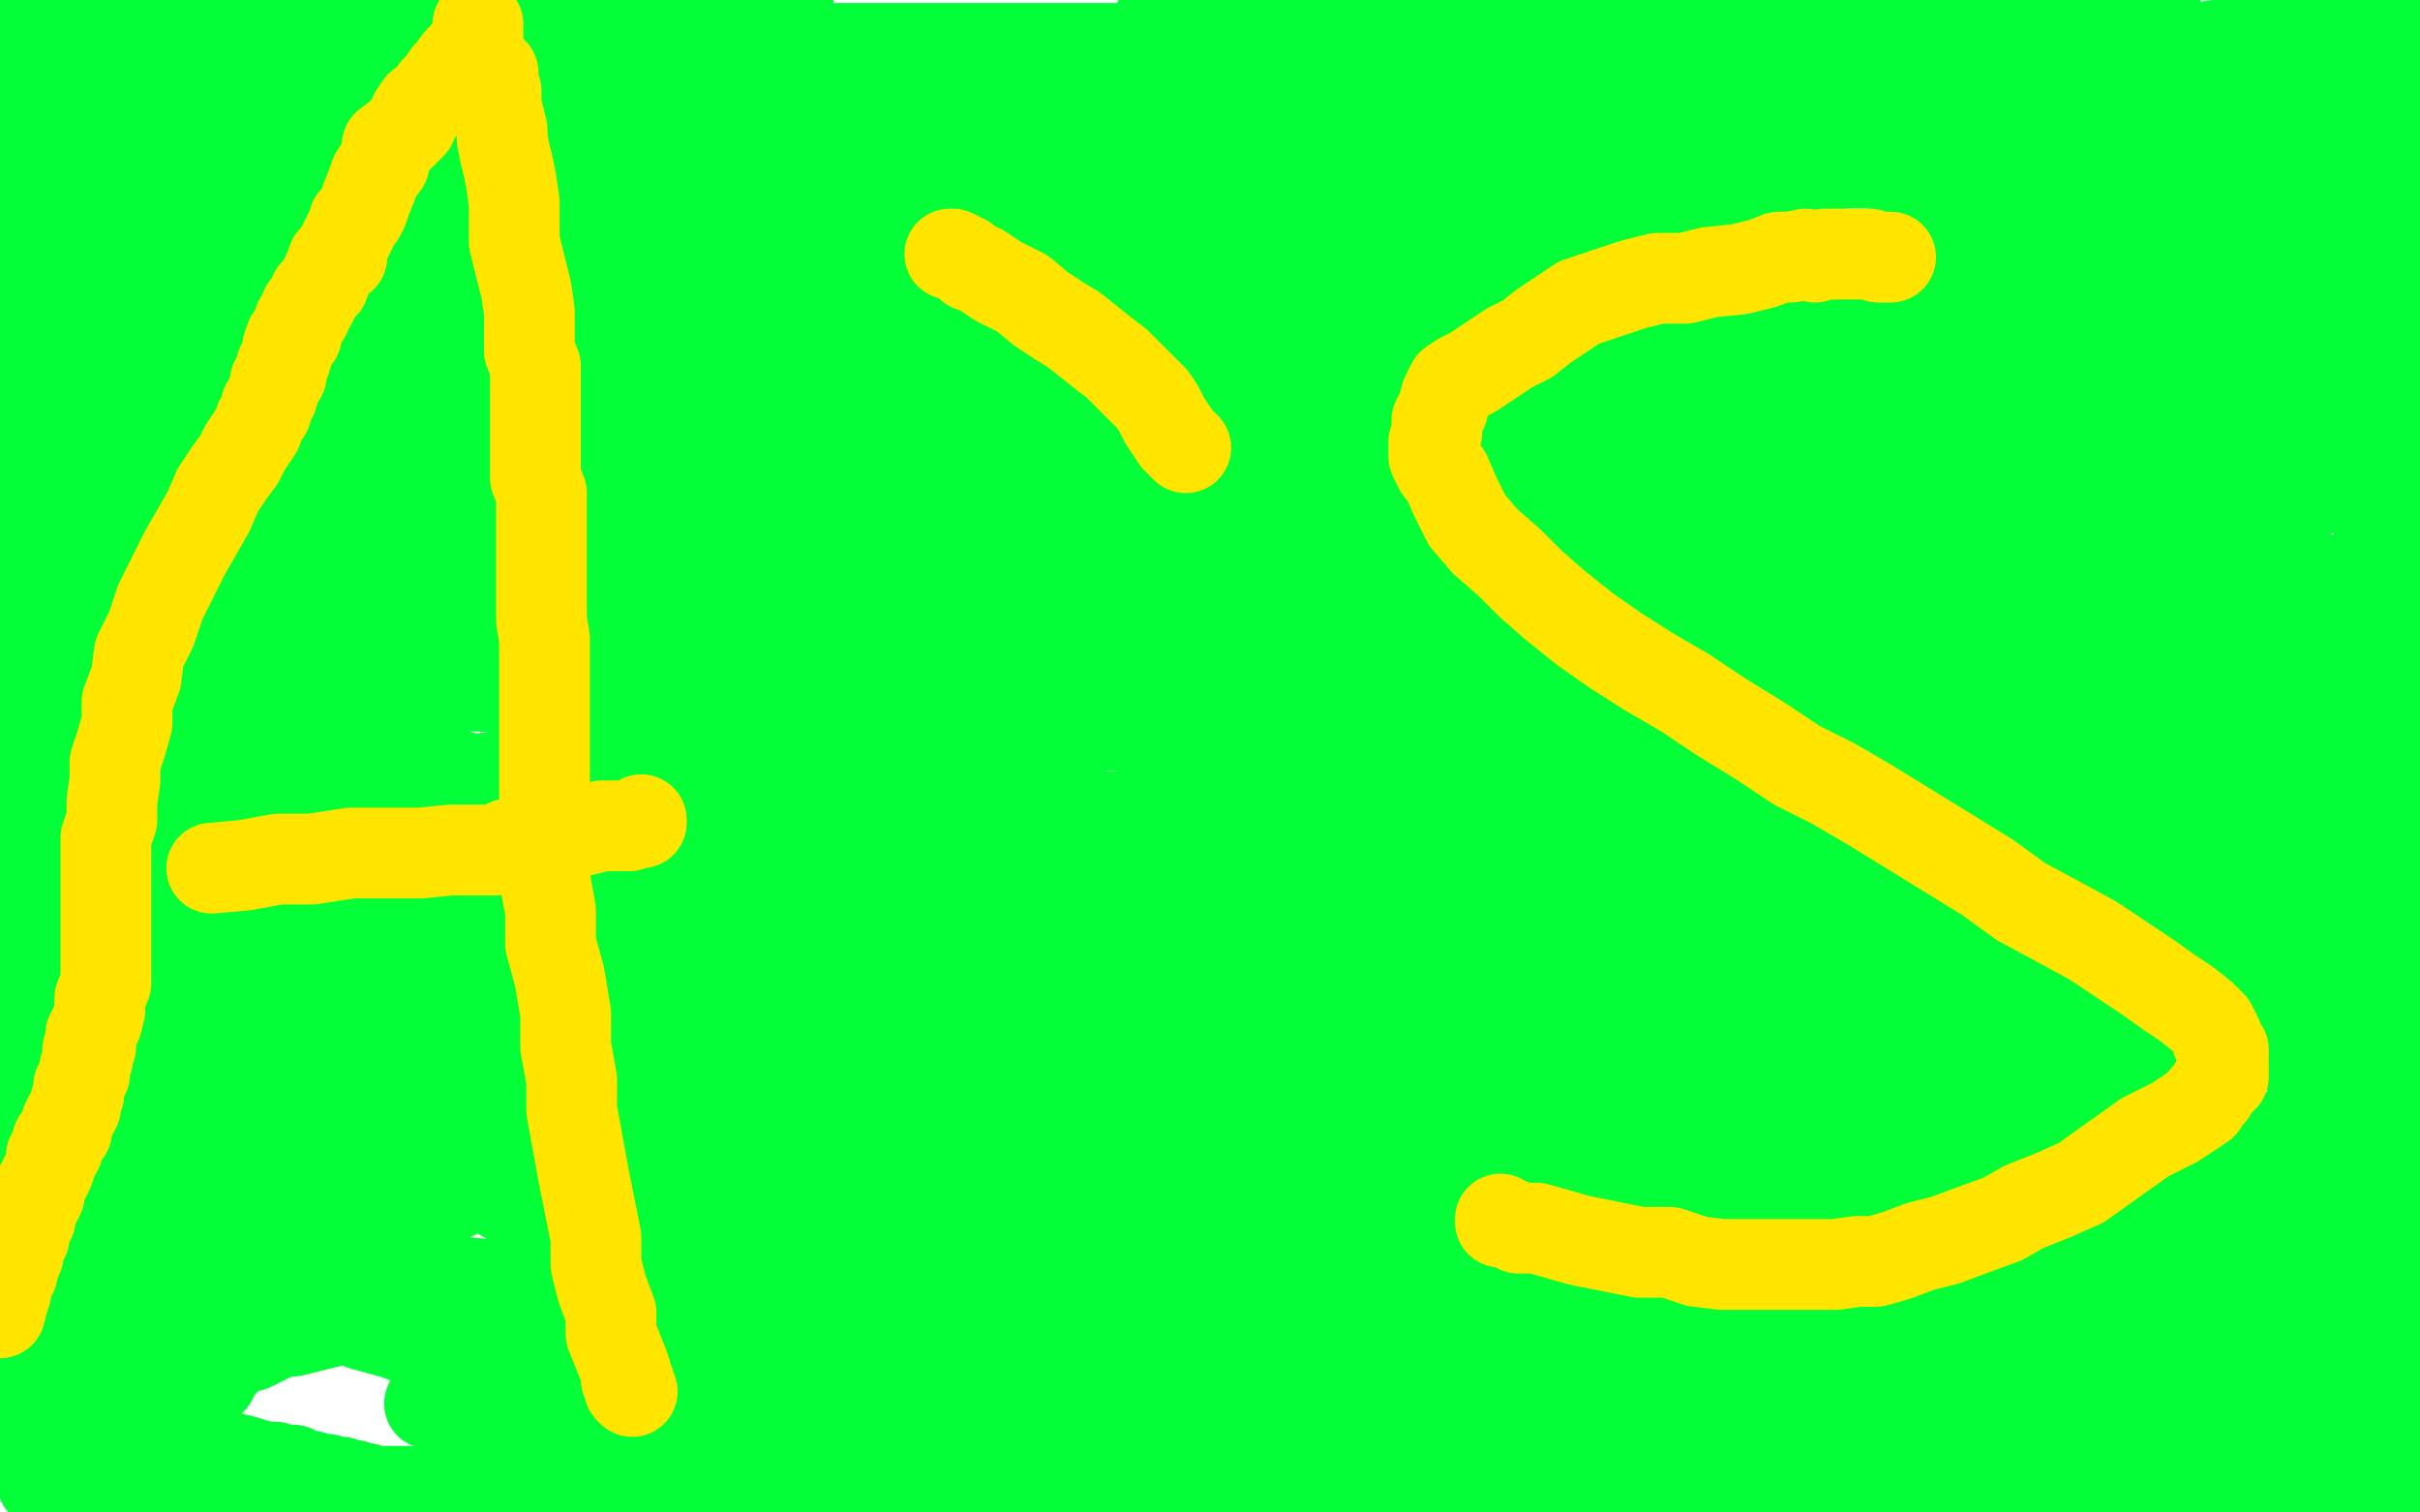
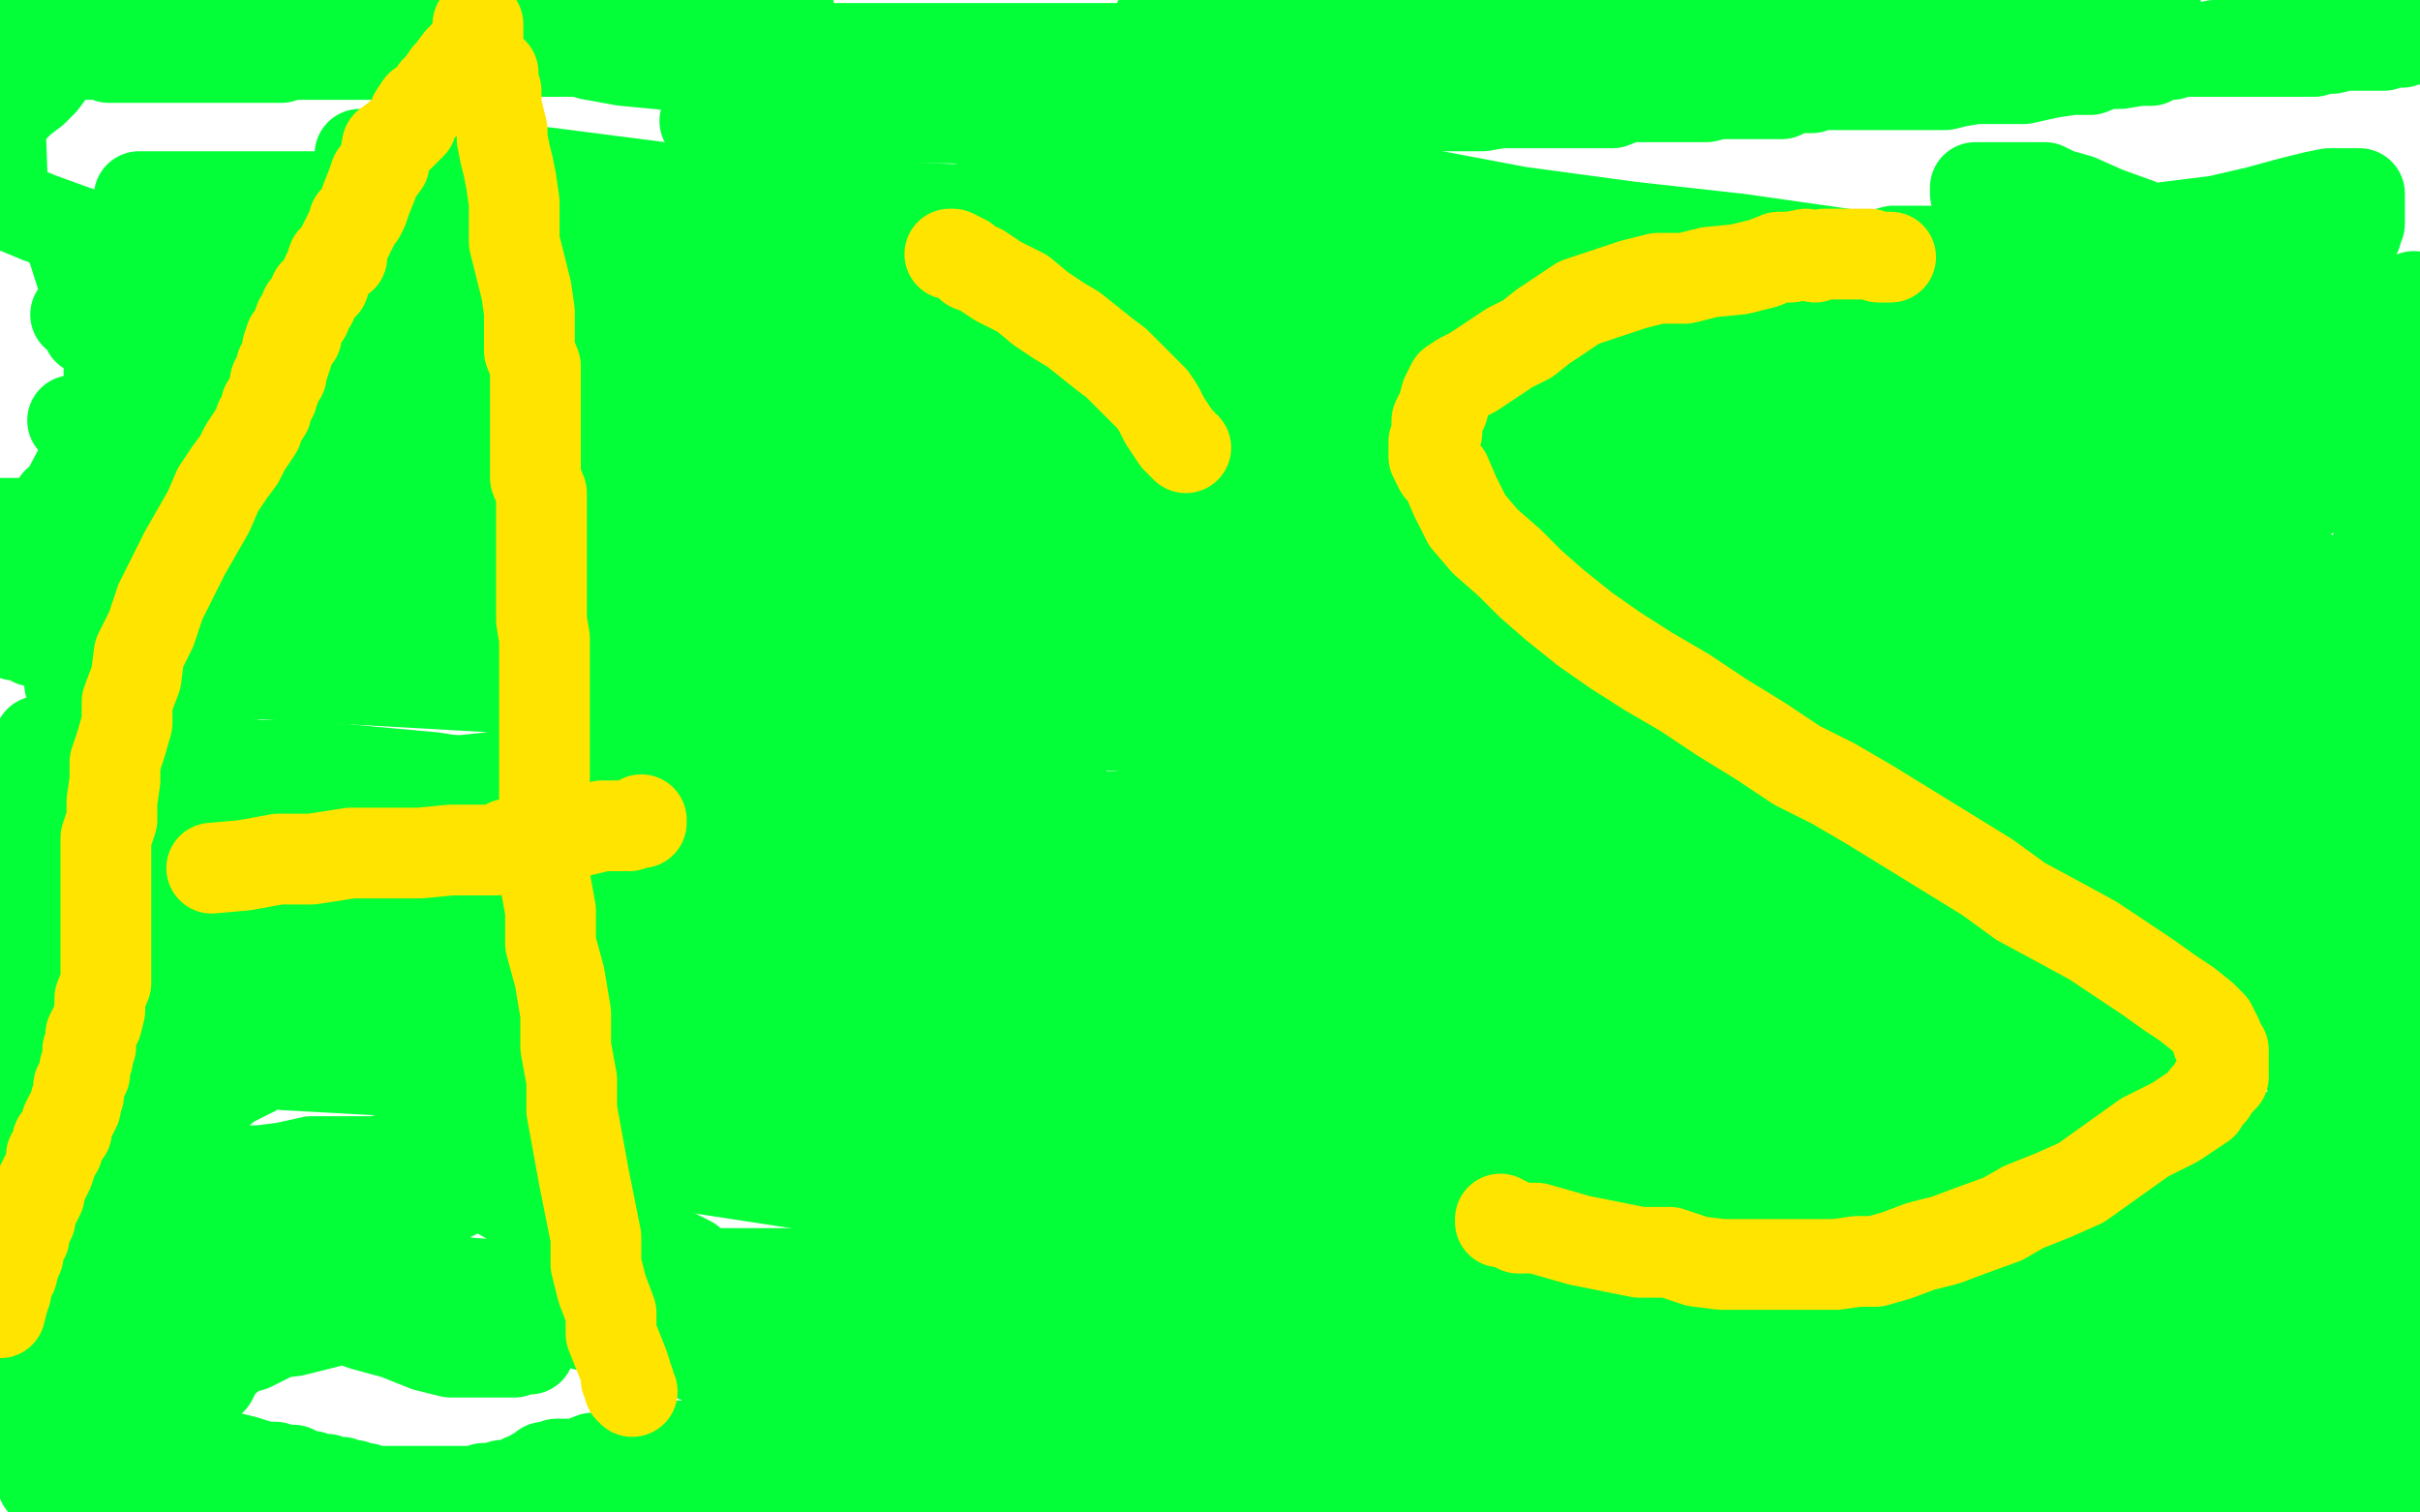
<svg xmlns="http://www.w3.org/2000/svg" width="800" height="500" version="1.1" style="stroke-antialiasing: false">
  <desc>This SVG has been created on https://colorillo.com/</desc>
  <rect x="0" y="0" width="800" height="500" style="fill: rgb(255,255,255); stroke-width:0" />
  <polyline points="233,40 234,40 234,40 235,40 237,40 238,40 240,40 242,40 244,40 247,40 249,40 251,40 253,40 255,40 257,40 258,40 259,40 260,40 261,40 262,40 263,40 264,40 266,40 267,40 269,40 270,40 272,40 274,40 275,40 277,40 278,40 280,40 281,39 283,39 284,39 285,39 287,39 288,39 290,39 292,39 294,39 295,39 298,39 300,39 302,39 303,39 305,39 308,39 310,39 312,39 314,39 316,39 319,39 321,39 323,39 325,39 327,39 329,39 331,39 334,39 336,39 338,39 339,39 341,39 343,39 345,39 347,39 350,39 352,39 354,39 356,39 359,39 362,39 365,39 367,39 370,39 372,39 375,39 378,39 381,39 382,39 385,38 387,38 388,38 390,38 392,38 393,38 396,38 397,38 399,38 401,38 402,38 404,38 405,37 407,37 409,37 411,37 412,37 414,37 415,36 417,36 419,36 421,36 423,36 425,36 428,36 430,36 432,36 434,36 437,36 440,36 443,36 445,36 448,35 450,35 453,35 455,35 459,35 461,35 464,35 467,35 471,35 474,35 478,35 481,35 485,35 490,35 496,34 501,34 506,34 513,34 520,34 526,34 533,34 538,32 544,32 551,32 559,32 564,32 568,31 576,31 581,31 585,31 589,31 593,29 596,29 599,29 600,28 602,28 604,28 606,28 608,28 609,28 611,28 613,28 614,28 616,28 618,28 621,28 624,28 626,28 631,28 635,28 639,28 643,28 647,27 653,26 662,26 669,26 678,24 685,23 691,23 696,21 701,21 707,20 711,20 714,18 718,18 719,17 721,17 722,17 724,17 727,17 728,16 730,16 732,15 734,15 736,15 738,15 740,15 744,14 747,14 750,14 753,14 754,14 756,13 758,13 759,13 761,13 762,12 763,12 764,12 765,12 766,12 767,12 768,12 769,12 770,12 771,12 772,12 774,12 775,12 776,12 777,12 778,12 779,12 781,12 783,12 785,12 787,13 789,13 792,13 793,13 796,13 797,13 799,13 798,13 797,13 794,14 792,14 790,14 788,15 784,15 782,15 778,15 775,15 771,16 768,16 765,17 762,17 759,17 757,17 754,17 752,17 749,17 746,17 743,17 740,17 736,17 733,17 730,17 727,17 725,17 723,17 721,17 720,17 719,17 718,17 717,17 716,17 715,17 714,17 713,17 712,17 711,17 710,17 709,17 708,17 707,17 706,17 705,17 705,16 703,16 700,15 699,15 696,14 695,13 693,12 691,12 690,11 689,11 688,11 687,11 686,11 686,10 684,10 681,10 678,10 676,10 674,10 672,10 670,10 668,10 666,10 663,10 661,10 658,10 655,10 653,10 651,10 648,9 647,9 645,9 643,9 642,9 641,9 640,9 639,9 638,9 637,9 638,8 639,8 641,8 642,7 644,7 646,7 647,6 649,6 651,6 652,5 653,5 654,5 655,5 656,5 657,5 659,5 661,5 661,4 664,4 667,4 669,4 671,4 673,4 674,4 676,4 677,3 678,3 679,3 681,3 682,3 684,3 686,3 689,3 692,3 695,2 698,2 701,2 704,3 707,3 709,3 711,3 712,4 713,4 710,4 708,5 706,5 701,6 695,7 688,7 680,7 672,7 663,9 656,9 649,9 645,9 644,9 643,9 642,9 641,9 640,9 639,9 637,8 636,8 634,8 632,8 630,8 629,8 627,8 626,8 624,8 622,8 620,8 617,8 614,8 612,8 609,8 606,8 604,8 601,8 599,8 597,8 595,8 593,7 592,7 591,7 589,7 588,7 587,7 585,7 584,7 583,7 581,7 579,7 577,7 575,7 573,7 571,7 568,7 566,7 564,7 561,7 559,7 557,7 555,7 554,7 552,7 550,7 549,7 547,7 545,7 542,7 539,7 537,7 534,7 531,7 528,7 524,6 520,6 516,6 513,6 510,6 506,6 503,5 500,5 498,5 495,4 493,4 492,4 490,4 488,4 486,4 485,4 483,4 481,4 478,4 477,4 475,4 474,3 472,3 470,3 468,3 466,3 464,3 462,3 460,3 458,3 456,3 454,3 451,3 449,3 446,3 444,3 441,3 438,4 436,4 433,4 431,4 429,3 426,3 423,3 421,3 419,3 417,3 415,3 413,4 412,4 410,4 408,4 406,4 405,4 403,4 402,5 400,5 399,5 397,5 396,5 394,5 393,5 391,5 389,5 388,6 386,6 384,6 383,7 385,7 387,7 388,7 391,6 394,6 397,6 400,6 402,6 406,6 409,6 412,6 416,6 418,6 421,6 425,6 429,6 431,6 434,6 437,6 440,6 443,6 445,6 447,6 448,6 450,6 451,6 452,6 454,6 455,6 456,6 458,6 459,6 462,7 465,7 468,8 472,8 477,9 485,11 495,11 505,14 516,15 526,17 535,19 541,20 546,22 550,22 551,22 552,22 551,23 550,23 549,23 547,23 544,23 541,23 537,23 532,23 524,24 516,24 505,24 494,24 484,24 474,24 465,24 456,24 449,24 443,24 438,24 436,23 434,23 432,23 431,23 429,23 429,22 427,22 425,22 423,22 421,22 419,21 417,21 415,21 413,21 411,21 410,21 407,21 406,21 404,20 401,20 399,20 396,19 393,19 390,19 387,18 383,18 381,17 378,17 376,17 374,17 373,17 372,16 371,16 370,16 369,16 368,16 367,16 366,16 365,16 363,16 362,16 360,16 359,16 356,16 355,16 353,16 351,16 350,16 349,16 348,16 346,16 344,16 342,16 340,16 339,16 337,16 336,16 334,16 333,16 332,16 331,16 330,16 329,16 328,16 327,16 326,16 325,16 324,16 322,16 321,16 320,16 318,16 316,16 314,16 312,16 310,16 308,16 306,16 304,16 302,16 300,16 297,16 296,16 294,16 292,16 290,16 288,16 287,16 285,16 283,16 281,16 280,16 278,16 276,16 274,16 272,17 270,17 269,17 268,17 266,17 265,17 263,17 261,17 259,17 257,17 257,18 255,18 253,18 251,18 249,18 247,18 245,18 242,18 239,18 237,18 234,18 231,18 229,18 227,18 225,18 223,18 220,18 218,18 216,18 214,18 211,17 209,17 208,17 207,17 205,17 203,17 201,17 198,17 196,17 193,17 191,17 189,17 187,17 185,17 183,17 181,17 179,17 176,17 174,17 171,17 169,17 166,17 163,18 161,18 159,18 157,18 155,18 153,18 151,18 149,18 147,18 145,18 143,18 140,18 138,18 136,18 134,18 133,18 131,18 130,18 128,18 127,18 125,18 124,18 122,18 121,18 120,18 117,18 116,18 114,18 112,18 110,18 107,18 106,18 104,18 101,18 100,18 98,18 96,18 94,18 93,19 91,19 89,19 88,19 86,19 83,19 81,19 79,19 76,19 74,19 71,19 69,19 66,19 64,19 62,19 59,19 58,19 56,19 54,19 53,19 52,19 50,19 49,19 48,19 47,19 46,19 44,19 42,19 41,19 39,19 37,19 36,19 35,18 33,18 32,18 31,18 30,18 29,18 28,18 27,18 26,17 25,17 24,17 22,17 20,16 19,16 18,16 17,15 16,15 15,15 15,14 13,14 11,14 12,14 13,14 13,13 13,12 13,11 13,10 14,9 14,8 15,8 16,8 17,8 17,7 18,7 18,6 18,5 20,5 21,5 23,5 24,5 27,5 29,5 32,4 35,4 38,4 42,4 45,4 48,4 50,3 52,3 55,3 57,2 59,2 61,2 64,2 66,1 68,1 69,1 71,0 73,0 74,0 133,0 135,0 137,0 138,0 144,1 146,1 148,2 150,2 151,2 153,2 156,3 158,3 160,3 163,3 166,3 168,3 171,3 175,4 177,4 180,4 183,4 186,4 189,4 191,4 193,4 196,4 199,4 200,4 203,4 205,4 208,4 211,4 213,4 215,4 218,4 219,4 221,4 222,4 223,4 224,4 225,4 226,4 228,4 230,4 231,4 232,4 234,4 235,4 237,4 239,4 241,4 244,4 245,4 247,4 249,4 251,4 252,4 253,4 254,4 255,4 256,4 257,4 258,4 259,4 260,4 261,4" style="fill: none; stroke: #03ff37; stroke-width: 30; stroke-linejoin: round; stroke-linecap: round; stroke-antialiasing: false; stroke-antialias: 0; opacity: 1.0" />
-   <polyline points="224,43 222,43 222,43 220,43 220,43 217,43 217,43 215,43 215,43 214,43 214,43 213,43 213,43 212,43 212,43 211,43 210,43 209,43 208,43 207,43 206,43 205,43 204,43 203,43 203,42 201,42 199,42 197,42 196,41 195,41 194,41 193,41 192,41 191,41 190,41 189,41 188,41 187,41 186,41 185,41 184,41 183,41 182,41 181,41 179,41 178,41 178,42 176,42 175,42 174,42 173,42 172,42 171,42 170,42 169,42 168,42 166,42 165,42 164,42 163,42 162,42 161,42 160,42 159,42 158,42 157,42 156,42 155,42 154,42 153,42 152,42 151,42 150,42 149,42 148,42 147,42 146,42 145,42 144,42 143,42 142,42 141,42 140,42 139,42 138,42 137,42 137,43 135,43 134,43 133,44 132,44 132,45 132,44 131,44 131,45 129,45 127,45 125,45 123,45 121,45 120,45 119,46 118,46 117,46 116,46 113,45 112,45 111,45 110,45 109,45 108,45 107,45 106,45 105,45 104,45 103,45 102,45 101,45 100,45 99,45 98,46 97,46 96,46 95,46 94,46 93,46 92,46 91,46 90,46 89,46 88,46 87,46 86,46 85,46 84,46 83,46 82,46 81,46 78,46 76,46 74,46 72,46 70,46 68,46 66,46 64,46 62,46 61,46 59,47 58,47 57,47 56,47 55,47 54,47 53,47 52,47 50,47 49,47 48,47 47,47 46,47 45,47 44,47 43,47 42,47 41,47 40,47 38,47 37,47 36,47 35,47 33,47 31,47 29,47 27,47 26,47 24,46 23,46 22,46 21,46 19,46 19,45 17,45 16,45 15,45 13,44 12,43 11,43 10,43 8,43 7,43 6,42 5,42 3,42 2,42 1,42 0,42 1,42 1,41 1,40 1,39 1,38 1,37 1,36 1,34 1,33 1,32 0,31 0,30 0,29 0,28 0,27 1,27 1,26 2,26 2,25 2,24 3,24 4,24 5,24 7,24 7,23 9,23 11,23 13,23 15,23 17,23 19,22 21,22 24,22 26,22 29,22 31,23 34,23 38,24 42,25 46,26 51,27 55,28 60,29 67,31 75,32 83,34 91,36 96,37 101,39 105,39 108,39 109,40 110,40 111,40 112,40 113,40 114,40 115,40 116,40 118,40 119,40 120,40 121,40 122,40 123,40 125,40 126,40 128,40 129,40 130,40 131,40 132,40 133,40 134,40 135,40 136,41 137,41 138,41 139,41 140,41 142,42 144,42 145,42 147,42 149,42 150,42 152,42 153,42 155,42 156,42 157,42 158,42 159,42 161,42 162,42 163,42 164,42 165,42 166,42 167,42 168,42 170,42 171,42 172,42 173,42 175,42 177,42 178,42 180,43 182,43 184,43 186,43 189,43 191,43 193,44 195,44 197,44 200,44 202,44 204,44 206,44 209,44 211,44 214,44 216,44 219,44 221,44 224,45 226,45 227,45 229,45 230,45 232,45 233,45 234,45 235,45 236,45 237,45 238,45 239,45 240,45 242,45 244,45 245,45 247,45 249,45 251,46 253,46 255,46 256,46 258,46 259,46 261,46 262,46 264,47 265,47 267,47 268,47 271,48 273,48 276,48 278,48 281,48 284,48 287,48 290,48 293,49 296,49 298,49 300,49 302,49 303,49 305,49 307,49 309,49 310,49 312,49 314,49 316,49 318,49 321,49 324,49 326,49 328,49 331,50 334,50 336,50 339,51 342,51 344,51 346,51 348,51 351,51 353,51 355,51 357,51 359,51 361,52 363,52 365,52 367,52 369,52 371,52 373,52 376,52 378,52 380,52 383,52 385,52 387,52 390,52 393,52 396,52 398,52 401,52 404,52 406,52 408,52 410,52 413,52 415,52 418,52 420,52 423,52 424,52 427,52 429,52 432,52 435,52 436,51 439,50 442,50 444,50 446,49 449,49 451,49 453,49 455,48 457,47 460,47 462,47 465,47 466,47 469,46 471,46 472,46 473,46 474,46 475,46 476,46 477,46 478,46 479,46 481,46 483,46 484,46 486,46 488,46 489,46 491,46 494,46 496,47 499,47 502,48 504,48 507,49 509,49 511,50 513,50 515,50 517,50 520,50 522,50 525,50 526,50 528,51 531,51 532,51 533,51 535,51 537,51 538,51 540,51 542,51 544,51 546,51 548,51 550,51 552,51 554,51 555,51 557,51 558,51 559,50 561,50 562,50 563,50 564,50 566,50 568,50 570,49 571,49 573,49 575,48 577,48 578,47 580,47 581,47 583,47 585,47 586,46 587,46 587,45 589,45 590,45 592,45 594,44 596,44 599,44 601,44 603,44 605,44 607,44 609,44 610,44 612,44 613,44 615,44 617,44 618,44 620,44 621,44 623,44 625,44 627,44 629,44 631,44 633,44 635,44 637,44 638,44 640,44 642,44 643,44 645,44 646,44 647,44 648,44 649,44 650,44 651,44 652,44 653,44 654,44 655,44 656,44 657,44 659,44 661,44 662,44 664,44 666,44 666,43 667,43 668,43 669,43 670,43 671,43 672,43 674,43 675,43 677,43 678,43 680,43 681,42 683,42 684,42 686,42 688,42 689,42 690,42 691,42 691,41 692,41 693,41 694,41 695,41 696,41 697,41 698,41 700,41 701,41 702,41 703,41 705,40 706,40 707,40 709,40 710,40 712,40 714,40 715,40 716,40 717,40 718,40 719,40 721,40 723,40 725,40 727,40 729,40 731,40 733,40 734,40 736,40 738,40 740,40 742,40 743,40 745,40 746,40 747,40 748,40 749,41 750,41 751,41 753,41 754,41 755,41 757,41 758,41 760,41 762,41 763,41 765,41 766,41 767,41 768,41 769,41 770,41 771,41 772,41 773,41 774,40 775,40 777,40 778,40 779,40 779,39 778,39 778,40 776,40 774,40 770,40 768,40 766,40 763,40 760,40 757,40 754,40 750,41 747,41 743,41 739,41 736,41 732,41 728,41 723,42 716,42 706,42 697,42 686,42 674,42 664,42 653,42 643,42 634,42 624,42 618,42 613,42 607,42 603,42 600,42 598,42 596,42 594,42 592,42 589,42 585,42 582,42 578,43 574,43 569,43 562,43 556,43 551,43 544,43 537,44 530,44 523,44 517,46 510,46 504,46 497,46 490,46 484,46 479,46 473,46 467,46 462,46 457,46 453,46 449,46 445,46 441,46 438,46 435,46 432,46 429,46 426,46 422,46 419,46 416,46 412,46 409,46 405,46 403,46 399,46 396,46 392,46 386,48 381,48 377,48 372,48 367,48 362,48 358,48 354,48 351,48 349,48 346,48 344,48 341,48 339,48 336,48 334,48 332,48 329,48 327,48 324,48 322,48 320,48 318,48 315,48 313,49 311,49 309,49 307,49 305,49 302,49 300,49 298,49 295,49 293,50 290,50 288,50 286,50 284,50 282,50 279,50 277,50 275,50 273,50 271,50 269,50 266,50 264,50 261,50 259,51 256,51 252,51 250,51 246,51 244,51 240,51 238,52 235,52 233,52 230,52 228,52 226,52 224,52 222,52 220,52 218,52 216,53 214,53 212,53 210,53 207,53 205,53 203,53 201,53 198,53 196,54 193,54 189,54 187,54 185,54 182,54 180,54 176,54 174,54 171,55 169,55 166,55 164,55 160,55 157,55 154,55 151,55 147,55 143,56 139,56 135,56 129,56 123,56 118,56 113,56 107,56 103,56 99,56 96,56 93,56 92,56 89,56 87,57 86,57 84,57 83,57 81,57 80,57 78,57 76,57 75,57 73,57 71,58 70,58 69,58 68,58 66,58 65,58 64,58 63,58 61,58 60,58 58,58 57,58 56,58 54,58 53,58 51,58 49,58 47,58 45,58 43,58 41,58 39,58 37,58 35,58 33,58 31,58 29,58 26,58 24,58 22,58 20,58 17,58 15,58 13,58 11,58 8,58 6,58 4,58 1,58 28,79 28,78 26,78 24,78 22,78 21,78 20,79 19,80 18,80 17,80 16,80 15,80 14,80 12,81 10,82 9,82 7,84 5,84 3,84 2,85 1,85 0,85 0,84 0,83 1,83 2,83 3,82 4,82 4,81 4,80 6,80 7,80 8,80 9,80 10,80 11,80 12,80 12,82 12,83 12,84 12,86 12,88 12,89 12,90 12,92 12,93 13,96 14,97 14,99 15,101 16,104 17,106 18,110 19,112 19,113 20,115 20,117 21,119 21,120 21,121 22,122 22,123 23,124 23,125 23,126 23,127 23,128 24,128 24,129 24,130 24,131 23,132 22,133 21,133 19,133 19,135 17,135 16,136 15,137 15,138 14,139 13,139 12,139 12,141 11,142 11,143 10,144 9,144 9,145 9,146 9,147 8,148 8,149 8,150 8,151 8,152 7,153 7,155 7,156 7,157 7,158 7,159 8,159 8,158 8,157 8,155 8,153 7,151 7,148 6,146 5,143 4,140 3,137 1,134 0,131 0,96 4,96 8,96 12,96 16,96 20,96 24,96 27,96 32,96 34,96 36,96 40,96 43,96 45,97 46,97 48,97 49,97 50,98 51,98 52,98 53,98 55,98 57,98 58,98 59,98 62,98 64,98 66,97 67,97 69,97 70,97 72,97 73,97 73,96 73,95 74,95 74,94 75,94 75,93 77,93 78,92 80,91 82,90 85,89 87,88 89,87 92,85 95,84 98,82 100,82 102,80 104,80 107,79 108,78 109,78 111,77 112,77 113,77 114,76 115,76 116,76 117,76 118,76 120,76 123,76 126,75 130,75 134,75 139,75 146,76 154,76 165,76 176,76 187,76 198,76 211,76 225,76 239,76 251,76 263,76 273,74 284,74 293,72 302,72 311,70 319,70 326,68 332,67 339,65 343,65 347,63 351,63 354,62 356,62 360,59 364,58 367,58 371,57 374,56 378,55 383,55 387,55 391,55 395,54 401,54 407,54 413,52 420,52 428,52 435,52 443,52 452,52 460,52 470,52 480,52 488,52 497,52 506,52 515,52 524,52 533,52 542,52 549,52 556,52 563,52 572,52 580,54 587,54 594,54 602,54 611,54 619,54 628,56 637,56 645,56 652,56 659,56 665,56 669,56 672,56 675,56 677,56 679,55 680,55 682,55 683,55 685,55 687,55 688,55 690,54 692,54 695,54 697,53 700,53 702,53 706,52 709,52 712,51 715,51 717,51 720,51 722,51 724,51 726,51 728,51 729,51 731,51 731,50 733,50 735,50 735,49 736,49 737,49 737,48 739,48 740,48 741,48 741,47 742,47 743,46 744,46 745,45 746,45 748,45 750,44 752,43 756,43 759,43 763,41 767,39 770,38 775,36 778,35 781,34 784,33 786,33 788,33 790,32 791,32 791,31 792,31 793,31 794,31 795,31 796,31 797,31 798,31 799,31 798,31 797,31 796,31 795,32 794,32 793,32 792,32 790,32 790,33 789,33 789,34 789,35 791,36 792,37 794,38 796,39 797,40 799,42 799,58 798,60 797,63 796,64 795,66 793,68 792,70 792,73 790,75 789,76 788,79 787,81 785,83 784,85 783,87 782,89 781,91 780,92 779,94 777,96 777,98 776,100 775,101 775,103 775,105 775,107 775,109" style="fill: none; stroke: #03ff37; stroke-width: 30; stroke-linejoin: round; stroke-linecap: round; stroke-antialiasing: false; stroke-antialias: 0; opacity: 1.0" />
  <polyline points="775,111 776,113 776,115 777,117 778,118 779,121 780,123 781,124 781,125 782,125 783,126 783,127 784,128 784,129 785,130 786,132 786,134 787,135 788,138 789,139 790,141 791,143 792,145 793,147 793,149 794,151 794,152 795,154 795,156 795,157 795,158 795,160 795,161 796,163 796,164 796,166 796,168 796,170 796,172 796,174 796,177 796,180 796,182 796,184 796,187 796,189 796,192 796,194 796,197 796,200 796,202 796,204 797,206 797,208 797,210 797,213 797,214 797,216 797,218 797,220 797,221 797,223 797,224 798,226 798,228 798,230 798,232 799,234 799,235 799,238 799,240 799,241 799,345 799,346 798,348 797,350 797,351 796,353 796,355 795,357 794,359 794,361 793,363 792,366 792,368 790,370 790,371 790,373 790,375 789,376 789,379 789,380 789,382 789,383 789,385 789,387 789,389 789,391 789,393 790,395 790,397 791,399 792,400 792,402 793,405 794,407 795,411 795,412 797,415 798,417 798,419 799,420 799,422 799,468 798,470 798,472 797,474 797,476 796,477 795,479 795,481 794,482 794,483 793,485 793,486 793,487 792,488 792,489 792,488 792,487 792,485 792,484 792,481 791,479 790,476 789,473 788,470 787,466 785,462 785,457 783,454 780,446 780,439 779,431 777,422 777,411 777,400 777,390 775,378 775,366 775,354 775,340 775,325 775,311 773,296 773,281 773,268 773,256 773,245 775,235 775,225 777,216 779,208 779,202 779,196 782,192 783,189 783,186 784,185 785,183 786,182 787,180 787,178 789,177 790,175 792,173 793,171 794,169 796,166 798,164 799,162 798,98 798,99 798,100 798,101 798,102 798,103 797,104 797,105 797,106 796,107 795,107 794,107 792,107 790,107 787,106 784,105 783,105 781,104 781,103 780,102 779,101 778,99 777,97 775,95 775,92 774,90 773,88 772,86 772,85 771,84 770,82 769,82 771,82 773,81 774,81 775,80 776,80 777,79 778,78 779,77 779,75 780,74 780,72 780,71 780,69 780,68 780,67 780,66 780,65 780,64 777,64 774,64 770,64 765,65 757,67 746,70 733,73 717,75 701,77 684,79 667,81 650,83 637,83 626,83 619,85 615,85 613,85 613,86 611,86 611,87 612,87 616,88 620,89 631,92 645,93 660,96 676,100 694,104 711,106 722,109 731,111 733,111 731,112 728,112 717,112 699,112 674,112 641,112 602,109 553,105 498,100 441,94 378,85 321,76 266,69 219,62 180,57 151,55 130,53 121,51 119,51 123,52 135,56 156,63 183,72 210,81 237,89 264,97 293,105 322,113 350,121 377,129 404,137 429,144 453,150 476,156 497,161 516,166 534,172 552,179 569,184 582,188 593,192 598,194 598,195 598,196 594,196 585,196 564,196 533,196 494,194 441,191 382,184 313,173 238,158 162,143 93,132 36,123 40,116 87,122 135,128 186,133 237,138 287,143 334,150 380,155 421,159 456,163 485,167 510,169 531,174 542,176 549,176 545,176 517,175 484,172 441,167 390,160 325,152 258,143 179,132 102,120 29,109 42,75 95,80 158,86 217,92 278,98 340,104 399,111 454,119 503,127 544,134 575,141 594,146 607,151 609,151 608,151 607,152 605,154 599,154 586,154 567,154 544,154 511,154 474,152 431,152 378,149 323,147 268,142 213,137 158,130 111,123 74,118 47,113 30,108 25,104 27,104 30,103 38,102 50,100 69,100 94,100 127,100 166,98 213,98 270,98 333,100 398,103 463,105 527,107 582,107 629,109 664,109 687,111 694,111 692,113 689,113 679,113 658,113 629,113 592,113 547,111 496,111 433,108 362,106 285,103 207,99 129,95 56,93 46,65 93,65 146,65 200,67 254,67 309,69 364,71 419,76 470,81 515,85 556,90 589,95 614,100 629,105 633,107 633,108 632,109 630,111 628,114 619,118 605,122 582,128 553,134 512,136 463,136 406,138 343,138 282,138 222,138 163,138 116,136 81,133 60,131 53,128 56,128 61,126 82,122 117,120 158,120 211,118 272,118 334,118 397,120 460,120 517,123 566,127 605,129 636,131 651,136 656,136 654,138 652,139 646,140 629,142 602,144 567,144 524,146 469,146 408,146 341,146 270,143 198,143 135,141 73,139 24,139 66,137 111,139 158,141 207,146 262,148 317,151 376,153 433,158 492,164 545,169 590,173 629,177 658,179 677,182 688,186 690,188 690,189 688,190 686,191 682,193 674,195 661,198 636,204 601,206 560,211 507,218 444,225 380,230 317,237 258,244 209,251 172,256 153,258 151,258 157,258 178,256 217,249 268,242 325,233 388,224 452,219 513,210 570,203 619,196 658,189 687,183 706,181 715,178 715,176 713,176 709,176 701,174 689,174 671,172 642,169 607,164 562,162 515,157 467,157 420,154 379,150 348,150 331,147 326,145 334,144 353,142 386,142 429,142 476,140 527,140 582,140 638,140 691,140 736,142 769,144 796,147 796,152 784,152 769,154 753,157 742,161 732,166 722,172 713,177 704,182 695,184 686,187 676,189 661,191 644,193 625,195 602,195 578,195 554,195 533,192 514,188 505,186 505,184 506,184 509,183 515,182 531,180 550,177 571,173 598,171 626,169 657,167 686,167 713,165 738,165 759,163 772,161 781,159 782,159 784,158 786,157 791,155 783,125 760,123 737,121 716,119 701,117 692,115 688,115 688,114 690,114 693,114 700,114 707,114 714,114 723,114 731,114 738,114 746,114 754,114 763,114 772,114 781,116 793,116 797,106 772,99 747,92 722,85 696,78 677,72 662,66 653,64 653,62 654,62 656,62 658,62 660,62 663,62 666,62 668,62 670,62 672,62 673,62 674,62 676,62 680,64 687,66 696,70 707,74 718,79 726,84 731,87 735,89 737,90 738,91 738,92 736,92 735,93 730,93 720,93 701,93 674,93 643,93 602,88 559,83 514,79 471,74 429,72 398,70 371,67 352,65 343,65 341,64 345,64 347,64 349,64 352,64 354,63 357,63 359,63 363,63 367,64 373,64 384,64 396,65 410,67 425,67 441,69 459,71 477,73 495,73 512,75 527,77 541,79 554,79 565,81 574,83 581,85 590,87 597,89 608,92 617,96 624,100 630,100 635,103 640,103 641,104 642,105 638,105 629,103 610,98 583,93 544,84 497,74 442,61 386,50 339,40 293,31 256,26 227,22 206,20 195,18 198,18 203,18 220,21 243,26 274,31 311,38 349,45 388,51 428,57 465,63 502,70 539,75 575,79 610,84 643,90 672,95 697,99 718,101 738,103 749,105 754,105 755,105 755,106 753,106 751,106 747,106 735,106 712,103 677,103 630,101 571,99 502,96 419,92 336,88 249,84 166,82 89,80 24,82 31,104 88,107 147,109 206,112 263,116 319,121 375,123 431,128 484,130 536,137 587,145 632,150 675,159 710,168 737,175 754,181 759,186 753,187 740,190 717,194 686,196 647,196 598,196 545,196 480,193 413,189 336,185 257,178 186,173 123,169 68,167 21,165 31,146 72,144 119,144 174,142 231,139 292,139 357,141 423,143 486,145 545,148 596,153 633,155 660,158 673,160 675,162 671,162 666,162 649,162 624,164 595,166 562,166 525,166 486,166 445,166 400,166 355,166 312,166 269,166 226,164 187,162 152,159 123,157 96,155 77,155 60,155 47,153 40,153 35,153 33,153 33,152 36,153 51,153 78,156 119,158 170,165 227,172 292,183 358,190 417,196 470,202 513,208 544,214 561,219 566,219 566,221 564,221 555,222 536,225 511,229 480,229 445,231 404,233 353,231 298,229 231,227 168,224 105,220 42,218 31,220 90,223 161,227 236,232 319,237 404,242 487,248 566,253 635,255 692,258 733,260 760,262 771,264 770,264 768,264 762,264 746,264 725,262 698,259 663,257 622,254 575,252 527,249 476,247 419,242 362,235 306,228 250,219 197,212 150,207 104,202 65,195 34,187 9,180 19,166 56,166 103,166 158,168 221,171 285,175 356,180 428,187 495,194 558,201 607,208 642,214 661,220 668,222 659,224 644,226 617,226 586,226 549,226 506,224 451,222 392,217 329,211 264,206 199,201 140,199 87,196 38,191 26,181 83,186 150,192 227,198 310,204 397,211 480,219 559,227 622,234 677,239 716,244 737,246 744,249 735,250 725,250 702,250 675,250 640,248 599,248 550,243 493,237 432,231 361,224 286,215 207,205 130,198 59,191 29,172 82,181 143,190 205,198 274,206 343,213 410,220 467,228 520,233 559,240 588,240 603,243 608,243 606,244 602,244 593,244 576,242 553,240 524,238 487,235 442,230 389,224 330,219 263,210 200,200 138,193 85,186 40,178 9,173 0,173 3,176 5,178 8,180 11,183 14,185 17,187 20,190 24,193 29,197 35,201 40,205 44,208 47,211 48,211 49,211 47,211 44,211 43,211 42,211 41,212 40,212 39,212 38,212 37,212 36,212 34,212 32,212 30,212 27,212 24,212 20,212 16,212 14,212 13,212 12,212 11,212 10,211 9,211 7,210 5,210 4,209 4,208 4,207 4,206 4,205 5,205 6,205 7,205 8,205 8,204 9,204 9,203 10,203 10,202 11,201 12,200 12,199 13,199 14,199 14,200 15,201 16,203 17,204 17,205 18,207 19,208 19,209 20,210 21,211 21,212 22,213 22,214 22,215 22,217 23,218 23,220 23,221 23,223 23,224 23,226 24,227 24,229 25,230 25,231 25,232 25,233 25,235 25,236 25,237 25,238 25,240 25,241 25,242 25,243 25,244 25,246 25,247 25,248 25,250 25,251 25,252 25,254 26,255 26,256 26,257 26,258 26,260 26,262 26,263 26,265 26,266 26,268 26,270 26,272 26,275 26,277 26,280 26,283 26,285 26,288 26,290 26,293 26,295 26,297 26,300 26,303 26,305 27,308 28,311 29,314 29,316 30,319 31,322 31,325 32,328 33,331 33,334 33,336 34,339 34,341 34,344 35,347 35,350 35,352 35,354 35,356 35,358 35,360 35,362 34,364 34,366 34,368 33,370 32,371 32,374 31,376 30,378 30,380 29,382 29,384 27,386 27,389 26,391 26,393 25,395 25,397 25,399 25,401 24,404 24,406 24,408 24,409 24,411 24,413 24,414 24,415 24,417 24,418 25,420 25,421 25,423 25,424 26,425 27,427 27,428 27,429 27,430 27,431 27,432 27,433 27,434 27,436 28,437 28,438 28,439 28,440 28,442 28,444 28,445 28,448 28,449 28,451 28,453 28,455 28,457 28,458 28,460 28,462 28,463 28,464 28,465 28,466 28,467 28,468 28,469 28,470 28,471 28,472 28,474 28,475 28,476 27,477 27,478 27,479 26,480 26,481 26,482 26,483 25,485 24,485 24,486 24,487 22,487 21,488 20,488 19,490 18,490 17,490 16,490 16,491 15,490 14,490 14,489 14,488 13,487 12,486 12,485 10,484 10,483 10,482 9,480 8,479 8,478 6,476 5,474 4,472 3,471 3,470 1,468 1,466 0,465 0,419 0,416 0,414 0,412 0,409 0,406 0,404 0,401 1,398 1,396 1,394 1,392 1,390 1,388 1,386 1,384 1,382 2,380 2,378" style="fill: none; stroke: #03ff37; stroke-width: 30; stroke-linejoin: round; stroke-linecap: round; stroke-antialiasing: false; stroke-antialias: 0; opacity: 1.0" />
-   <polyline points="2,377 2,376 2,374 2,372 3,372 3,370 4,368 4,367 5,366 5,364 5,362 5,360 6,359 6,357 7,355 7,353 8,351 9,350 9,348 10,346 10,343 11,341 11,339 11,336 11,333 11,332 11,329 11,327 11,325 11,323 11,320 11,318 11,316 11,314 11,312 11,310 11,308 11,305 11,303 11,301 11,299 10,297 10,295 10,293 9,290 8,287 8,284 7,282 6,279 6,277 5,275 5,273 4,271 4,270 4,269 3,267 3,266 3,265 3,263 3,261 3,259 3,258 3,257 3,255 3,253 3,251 3,249 3,247 3,245 3,243 3,241 3,239 3,237 3,236 2,234 2,233 2,231 2,230 2,229 2,228 2,227 2,226 2,225 2,224 2,223 2,222 2,221 2,220 2,219 3,218 3,217 3,216 4,215 5,214 7,213 8,212 9,211 11,210 12,209 12,208 13,208 13,207 14,207 15,207 17,207 18,207 19,208 22,209 23,210 26,211 28,213 31,216 36,220 45,227 56,236 71,247 88,258 107,268 128,278 150,287 171,295 191,303 210,305 225,307 238,307 247,307 254,307 259,307 261,307 261,306 262,306 262,305 262,303 261,303 259,301 257,300 255,299 253,298 251,297 248,295 245,293 242,291 236,289 227,285 217,280 206,276 192,269 175,265 160,260 146,254 130,249 116,245 102,241 88,237 77,235 68,235 61,235 57,235 55,235 54,235 56,235 59,236 62,237 70,239 80,243 92,247 109,251 126,258 143,265 161,272 179,279 197,285 214,290 227,294 238,298 245,300 246,300 246,301 244,301 242,301 237,301 228,300 213,300 190,300 165,298 134,295 103,293 74,291 49,289 28,289 11,289 8,297 26,301 47,303 70,308 97,314 128,323 160,332 192,345 225,358 252,369 273,380 290,389 301,396 303,398 303,399 303,400 302,401 299,402 293,402 280,402 259,402 236,400 205,397 170,390 129,379 88,368 51,355 18,344 3,283 26,281 51,281 78,281 109,281 140,284 171,289 204,298 238,307 272,316 305,329 334,342 353,354 366,363 375,371 375,379 375,387 372,397 362,407 345,418 324,428 299,439 266,450 229,459 186,464 142,464" style="fill: none; stroke: #03ff37; stroke-width: 30; stroke-linejoin: round; stroke-linecap: round; stroke-antialiasing: false; stroke-antialias: 0; opacity: 1.0" />
  <polyline points="54,464 13,466 13,466 13,245 30,245 48,248 67,250 85,253 100,257 111,261 118,263 120,265 119,265 118,266 117,266 115,267 112,268 110,269 108,270 106,271 104,272 101,275 98,276 95,278 91,279 88,281 84,282 80,282 73,283 65,283 58,283 50,283 43,281 34,280 28,277 24,275 24,274 23,274 23,273 23,272 23,270 23,269 24,268 26,265 29,263 31,261 35,259 40,257 53,255 66,253 83,253 100,253 121,255 143,257 162,260 180,265 195,271 208,276 217,283 225,288 227,293 227,298 226,301 223,304 216,308 207,315 194,322 177,329 159,334 140,336 120,338 99,340 78,340 59,340 42,340 26,337 13,333 2,329 3,304 16,301 32,297 53,293 78,293 105,293 134,295 165,300 194,305 221,310 247,317 268,325 283,333 294,338 294,343 294,344 292,345 288,347 281,350 267,352 246,352 224,354 195,356 165,356 130,354 94,352 57,349 24,345 7,306 44,308 82,311 120,315 157,319 190,324 215,330 230,336 239,338 239,340 235,340 231,340 217,342 200,342 177,344 152,346 125,348 94,351 61,353 24,355 10,350 31,348 52,346 71,346 84,346 95,346 97,346 97,347 95,348 92,349 89,351 84,354 76,358 71,362 63,366 57,371 52,375 51,379 49,383 49,386 49,387 49,389 49,390 49,392 49,394 49,395 49,397 49,399 49,401 50,403 50,405 50,408 51,411 52,413 53,415 53,417 54,417 54,418 53,419 52,421 50,423 48,425 45,427 42,429 39,432 35,436 30,440 26,443 22,446 20,448 19,450 18,452 17,452 16,453 16,454 15,455 15,457 14,458 13,460 12,462 12,463 11,465 11,468 11,470 11,473 11,476 11,477 11,480 11,481 12,483 12,484 12,486 13,486 14,487 15,488 16,489 17,489 20,490 21,490 23,491 26,491 28,491 30,491 32,491 34,491 37,491 39,491 41,491 44,491 45,491 48,491 50,491 52,492 53,492 54,493 56,493 57,493 58,494 59,494 60,495 61,495 62,495 63,496 64,496 64,497 65,497 66,497 67,497 69,497 71,497 73,497 76,497 78,497 82,497 86,496 89,496 93,496 97,496 101,496 106,495 112,495 116,495 120,495 124,495 128,495 131,495 135,495 136,495 138,495 139,495 141,495 142,496 144,496 146,496 148,497 150,497 152,499 155,499 383,498 370,493 356,489 342,487 328,484 314,482 301,480 289,480 278,480 268,478 258,478 249,478 241,478 235,478 229,478 223,478 216,478 211,480 206,482 201,482 196,482 191,484 187,484 184,484 184,485 182,485 181,485 180,485 180,486 179,487 178,487 177,487 176,488 175,489 173,489 171,490 168,491 166,491 163,492 160,492 157,493 154,493 151,493 148,493 145,493 142,493 139,493 136,493 134,493 131,493 129,493 127,493 125,493 123,493 121,492 119,492 117,491 115,491 113,490 112,490 110,490 109,490 108,489 107,489 105,489 103,488 101,488 99,487 97,486 94,486 91,485 88,485 84,484 81,483 77,482 74,482 72,481 69,480 67,480 65,480 63,479 61,479 61,478 59,478 58,478 57,478 56,478 55,478 54,478 53,478 54,478 54,477 54,476 55,476 56,474 57,473 58,472 59,469 61,468 62,466 64,464 66,461 67,458 70,456 72,452 75,449 79,446 83,445 87,443 93,440 100,437 107,435 114,433 122,431 127,430 132,430 137,430 141,428 143,428 144,428 145,427 146,427 144,427 143,427 139,429 134,430 125,432 113,436 97,440 79,442 58,445 36,447 15,447 16,432 37,432 58,432 78,432 98,434 117,436 135,438 152,441 163,443 170,445 174,445 175,445 175,446 173,446 170,447 167,447 164,447 161,447 156,447 149,447 141,445 131,441 120,438 107,433 94,428 81,422 69,416 59,409 52,405 48,400 44,396 43,392 43,391 43,389 43,387 43,386 43,384 44,382 44,380 46,377 47,375 48,372 49,369 50,366 51,364 51,361 52,359 52,357 53,354 54,353 54,352 55,352 56,352 55,350 54,348 52,346 50,344 48,341 47,339 47,337 46,335 45,334 45,332 45,331 45,329 45,328 45,326 46,325 47,324 47,323 48,323 48,322 49,322 50,322 51,323 52,323 54,323 56,323 59,324 62,324 64,324 67,325 68,325 70,325 72,326 73,326 74,327 75,327 76,327 76,328 76,329 76,330 76,331 76,334 76,337 74,338 73,341 72,344 70,346 68,349 65,352 64,355 63,359 61,361 59,364 58,366 56,369 56,372 56,374 55,377 55,379 55,381 56,382 57,384 59,386 60,387 62,388 64,388 66,389 67,390 68,390 69,390 70,390 71,390 73,389 77,388 81,387 86,387 94,386 103,384 113,384 124,384 134,382 142,382 150,382 154,382 157,382 157,383 156,384 155,386 154,388 152,390 151,392 150,395 147,396 145,398 143,401 141,402 138,404 135,406 131,407 128,408 124,410 121,411 117,413 112,414 106,416 101,417 96,419 92,419 90,420 89,420 91,420 92,419 94,419 95,418 98,417 100,416 102,415 106,413 110,411 113,410 116,408 119,406 122,405 125,404 127,403 128,403 128,402 129,402 130,402 130,404 130,405 130,406 129,407 127,410 126,411 124,411 121,412 119,413 116,414 112,414 108,414 100,414 92,414 81,411 68,408 54,403 37,397 22,391 12,386 4,381 1,370 4,369 8,369 11,368 15,368 20,368 23,368 26,368 29,368 33,369 39,370 45,374 52,378 59,381 66,385 73,389 77,390 79,392 81,393 82,395 83,397 83,398 84,399 84,401 84,402 84,403 84,404 84,405 83,406 82,407 80,407 78,408 75,409 72,410 69,412 65,413 61,415 58,416 56,418 55,419 57,419 62,419 74,419 93,421 116,423 140,423 167,425 194,427 221,429 248,429 271,431 288,431 299,431 301,431 302,432 300,432 298,432 296,432 294,433 291,433 287,434 284,434 278,435 269,437 259,439 248,439 235,439 222,439 210,439 197,439 185,436 175,436 166,433 160,431 158,431 158,430 159,429 162,428 165,427 172,425 181,423 195,421 213,421 232,421 251,421 270,421 285,421 298,423 305,426 307,426 307,427 307,428 306,430 304,431 302,433 299,435 295,438 291,440 287,442 283,445 277,447 271,449 262,451 253,451 244,451 235,451 229,448 224,446 222,445 222,444 222,443 222,442 223,441 225,439 228,437 231,435 236,432 249,429 263,425 278,421 295,416 311,412 327,410 343,410 355,408 366,408 371,408 368,408 366,409 363,410 360,412 354,413 346,416 340,417 336,419 332,419 332,420 332,419 334,418 336,415 338,412 340,409 343,404 346,400 349,395 350,390 352,386 353,384 353,383 352,382 350,382 346,381 343,381 340,380 337,380 335,380 334,380 333,380 332,380 331,380 328,380 325,380 321,381 314,382 305,384 297,384 292,386 290,387 287,387 288,387 289,387 292,386 295,384 297,382 301,380 303,378 306,377 308,375 310,374 313,373 314,372 316,371 317,370 319,370 320,370 322,369 323,369 324,369 325,369 327,369 328,369 326,369 324,369 323,370 319,370 316,371 312,371 308,372 304,373 297,375 291,376 286,376 282,376 281,376 281,375 282,374 282,372 284,370 286,368 289,366 292,364 296,362 302,359 310,357 319,355 329,353 339,352 347,350 354,348 360,348 361,348 360,349 359,350 358,351 357,352 355,354 354,355 352,357 350,359 347,359 343,361 339,364 331,366 323,368 313,370 301,372 288,372 274,372 258,372 243,372 228,372 214,372 201,372 190,372 183,372 179,370 178,370 177,370 176,370 175,370 172,371 170,372 167,373 163,374 159,376 154,378 152,380 149,381 148,383 148,384 148,385 148,386 150,388 153,389 158,391 164,394 171,398 180,401 189,404 199,407 208,411 215,414 222,414 226,416 228,417 227,417 225,418 224,418 221,419 218,419 215,420 212,420 208,420 205,420 202,420 200,420 198,419 197,419 196,418 195,418 195,417 195,416 195,415 195,413 196,410 198,408 202,405 207,398 214,392 226,385 239,377 253,370 269,362 285,353 302,344 320,335 338,326 353,319 370,313 385,307 398,302 409,298 416,294 421,292 422,292 422,291 419,292 418,292 415,292 412,293 409,294 405,294 401,295 393,299 384,300 371,303 355,307 340,308 324,310 306,312 287,312 270,312 253,312 236,312 221,312 210,310 201,308 194,308 193,308 193,307 194,306 195,305 197,304 199,303 202,301 207,300 215,297 225,293 238,291 253,288 270,288 289,286 308,286 325,284 341,284 353,284 364,282 373,282 380,282 385,282 386,282 387,282 385,282 380,281 377,281 371,281 361,279 350,279 334,277 317,275 298,275 278,273 255,273 232,271 210,271 188,269 169,269 152,267 137,267 130,265 126,265 126,264 127,264 128,264 130,264 132,264 135,264 138,264 142,264 148,263 158,263 171,266 186,268 202,270 220,273 239,277 258,281 277,283 295,285 313,288 328,288 342,290 355,292 367,292 379,292 390,292 399,292 407,292 412,292 416,292 420,292 421,292 422,292 422,291 423,291 421,289 419,288 415,287 409,285 403,283 397,281 394,280 391,278 388,278 386,277 381,276 376,274 370,273 364,271 358,270 352,268 345,267 337,264 331,263 325,261 319,261 315,260 312,260 313,259 314,259 315,259 318,259 320,259 322,259 325,259 329,259 334,259 341,257 345,257 349,257 351,257 348,257 346,257 343,257 338,257 318,257 276,257 261,257 247,255 236,255 228,255 229,255 230,255 231,255 232,255 233,255 234,255 236,255 239,255 242,255 246,256 250,257 259,259 266,259 275,259 285,261 297,263 309,265 321,267 333,268 343,268 351,270 359,270 364,270 368,270 372,270 374,270 376,270 378,270 380,270 381,270 384,270 387,270 388,270 390,270 393,270 395,270 397,270 398,270 400,270 401,270 402,270 403,270 404,270 405,270 405,269 406,269 406,268 407,268 407,267 408,267 408,266 409,266 409,265 410,265 411,265 411,264 413,264 415,264 416,263 419,263 422,263 424,263 427,263 431,263 433,263 436,263 440,263 444,263 449,263 453,263 457,263 462,263 467,263 472,263 476,263 477,263 478,263 479,263 480,263 481,263 482,263 484,263 487,263 489,263 493,264 496,264 499,264 502,265 506,265 509,266 511,266 515,267 518,268 521,268 525,269 528,269 531,270 536,270 541,272 546,272 551,272 555,272 558,272 561,272 563,272 566,272 569,272 571,272 574,272 575,272 578,272 579,272 580,272 581,271 582,271 585,271 587,271 590,270 592,269 595,267 597,267 601,266 604,264 607,263 610,261 614,260 619,258 626,255 633,253 640,251 648,250 657,247 665,245 672,244 680,241 687,241 693,239 699,238 704,238 707,238 708,238 710,238 711,238 712,238 715,238 717,238 720,238 722,238 725,238 728,238 730,238 732,238 735,238 736,238 737,238 737,237 738,237 739,237 739,236 740,235 740,234 740,232 741,230 741,229 742,228 743,227 744,226 744,225 745,225 745,224 746,224 747,224 748,224 749,224 751,224 752,224 752,223 753,223 754,223 755,223 755,222 757,222 760,222 763,221 766,221 768,221 770,221 771,221 773,221 772,221" style="fill: none; stroke: #03ff37; stroke-width: 30; stroke-linejoin: round; stroke-linecap: round; stroke-antialiasing: false; stroke-antialias: 0; opacity: 1.0" />
  <polyline points="771,220 769,220 766,219 765,219 764,219 763,219 762,219 761,219 760,219 759,219 758,220 757,220 756,221 756,222 755,223 755,224 754,225 754,226 754,227 755,228 756,230 757,230 758,231 759,232 759,233 760,233 760,234 761,234 761,235 761,237 761,238 761,239 761,240 762,240 763,240 763,239 762,237 761,235 760,234 758,232 758,230 756,228 755,226 754,224 753,222 752,220 751,220 751,219 750,218 749,218 748,217 746,216 745,216 744,215 743,214 743,213 741,213 739,213 737,213 735,212 734,212 732,212 730,212 727,211 724,211 721,211 718,211 716,211 715,211 714,211 713,212 712,212 710,213 708,213 706,213 704,213 701,214 699,214 698,214 696,214 696,215 695,215 694,216 693,216 691,216 690,216 689,216 690,216 691,216 693,216 695,216 698,216 701,216 704,216 706,216 709,216 710,216 711,216 713,216 714,215 715,215 716,215 717,214 719,214 720,214 723,213 725,212 727,212 729,211 731,211 734,210 737,210 739,209 741,209 744,209 746,208 748,208 750,207 752,207 754,206 755,206 756,206 757,206 757,205 759,205 760,205 761,205 762,205 764,205 765,205 768,207 770,208 771,209 773,209 774,211 775,212 776,214 776,216 776,217 776,219 776,221 776,223 776,224 776,225 776,227 776,228 776,229 776,230 775,231 775,232 774,234 774,235 773,236 773,237 772,239 771,240 771,242 770,244 769,246 768,248 768,251 766,253 766,255 765,257 765,259 765,261 764,263 764,265 763,266 762,267 761,269 760,271 760,274 759,275 758,277 758,279 757,282 756,283 756,286 756,289 755,291 755,294 754,296 754,297 754,300 754,303 754,306 754,308 754,311 754,314 754,317 754,320 754,324 754,328 755,331 756,335 758,338 759,342 760,346 762,350 763,354 764,356 766,358 767,359 767,361 768,362 768,364 768,365 770,366 770,367 770,368 770,369 770,370 770,371 770,373 769,375 768,377 768,378 767,380 766,382 765,385 764,387 762,389 762,393 760,397 760,402 758,406 755,411 754,417 752,424 750,431 749,438 746,444 745,451 745,457 743,464 743,470 743,475 743,479 743,482 744,484 745,486 746,487 746,488 746,489 747,490 748,491 749,491 750,491 751,491 752,491 753,491 754,491 756,491 757,490 758,489 759,488 761,488 762,486 763,485 764,483 765,481 767,479 768,476 770,474 771,472 774,470 775,467 776,466 778,465 780,464 782,464 783,464 783,463 784,463 785,463 785,464 784,465 783,466 782,467 780,470 778,471 775,473 773,474 770,476 767,478 762,480 755,483 746,485 735,487 724,489 708,491 692,491 675,491 659,491 643,491 630,491 618,491 609,491 603,491 598,491 599,491 600,491 603,491 606,491 610,492 616,493 625,496 634,499 375,499 338,492 311,485 288,478 273,470 268,465 268,463 270,462 272,462 276,461 282,459 287,458 295,456 304,454 314,452 325,450 341,448 360,448 381,446 403,446 426,446 451,446 474,448 499,448 520,450 540,452 559,454 576,456 591,458 604,460 615,462 622,464 626,466 625,466 623,466 619,464 612,462 601,462 585,460 565,458 538,456 509,454 474,452 438,452 397,450 355,447 318,443 285,441 258,438 239,434 230,432 232,430 237,430 250,430 267,430 288,430 315,430 350,432 391,432 436,435 483,439 532,441 581,444 626,448 667,452 700,454 721,459 730,464 730,466 729,466 727,467 721,468 709,470 693,470 674,472 653,474 628,476 601,476 572,478 541,478 509,478 476,478 443,478 412,478 382,478 359,476 340,474 329,474 324,472 324,471 326,470 330,470 340,468 361,466 388,466 423,464 462,464 507,464 556,462 607,462 656,462 701,462 736,462 757,462 766,462 763,462 760,462 738,461 717,461 697,461 674,461 649,461 622,461 595,461 566,461 536,461 506,463 477,463 454,463 435,463 428,461 430,461 433,461 438,460 446,458 463,458 482,456 505,454 530,452 557,452 588,452 623,450 658,450 691,450 722,450 747,450 762,450 769,450 765,450 760,451 750,454 738,459 721,464 702,471 682,478 662,484 639,489 616,493 599,495 586,498 581,498 585,498 590,498 614,498 649,496 670,496 690,496 710,496 729,496 746,496 761,496 770,496 775,496 776,496 777,496 778,496 781,496 786,496 794,496 780,494 771,494 761,492 752,492 743,489 733,487 723,485 711,483 698,481 686,478 671,476 654,473 636,469 617,467 598,462 579,457 562,453 545,448 532,443 525,441 520,439 520,438 521,438 524,437 528,435 537,432 549,428 568,424 591,420 616,415 645,413 672,411 697,411 718,408 735,406 746,406 751,406 750,406 748,406 745,406 740,406 690,406 623,406 576,406 529,404 481,404 433,404 382,402 331,399 282,394 243,388 210,383 185,379 172,375 179,375 187,374 206,374 227,374 254,376 285,376 324,379 367,381 418,383 469,383 522,385 577,388 632,392 681,394 726,396 767,399 799,409 768,409 735,407 696,407 655,405 612,403 568,403 524,401 487,399 460,399 447,397 445,397 448,397 485,399 524,401 563,404 606,406 650,409 693,413 730,415 761,418 780,420 791,423 787,423 785,423 782,423 780,424 777,424 772,425 764,427 753,429 737,431 718,435 695,440 670,440 644,442 617,444 592,446 571,446 552,446 537,446 528,446 520,446 519,446 517,446 520,446 522,446 549,448 580,451 615,455 650,457 687,460 722,464 751,464 772,466 781,468 775,468 770,467 755,464 736,460 707,453 670,445 625,436 578,426 531,416 484,407 437,399 391,390 348,380 307,371 272,363 245,356 224,351 211,347 206,347 206,345 207,345 209,345 214,346 227,351 253,358 284,365 319,374 360,384 405,393 454,404 503,411 548,420 589,427 624,434 653,441 674,446 691,448 698,450 703,450 703,451 701,451 699,451 696,450 692,449 684,447 670,445 656,444 638,442 619,440 600,437 577,433 556,431 536,429 517,429 500,427 485,425 472,423 461,421 452,421 445,419 437,419 428,419 418,417 405,417 392,414 380,414 368,414 356,412 345,410 340,410 339,410 339,409 340,409 343,409 350,408 369,408 394,408 433,408 474,408 517,408 564,408 611,408 652,408 687,408 712,408 729,408 731,408 728,408 725,408 722,408 718,408 715,407 710,407 698,407 683,407 662,407 637,405 608,403 577,401 544,398 509,394 472,390 435,386 399,382 363,378 326,373 291,367 257,361 223,356 194,352 169,347 146,342 125,338 114,336 114,334 115,334 116,334 119,333 125,332 142,330 165,330 192,328 225,330 264,330 309,332 356,332 405,335 454,339 501,343 542,347 575,351 602,353 625,356 640,358 649,360 651,360 650,360 647,360 643,360 621,358 595,354 564,352 527,349 486,344 437,338 387,331 336,323 287,318 248,314 215,309 190,307 177,305 175,305 176,305 177,305 179,305 183,305 189,305 202,306 221,308 248,311 281,316 318,322 367,328 417,334 467,340 514,345 553,349 586,353 609,355 626,358 635,362 636,362 636,363 635,363 632,363 629,364 618,364 596,364 567,364 530,362 489,360 447,358 408,356 370,356 339,354 316,352 301,350 299,348 302,348 307,347 317,347 336,347 356,347 383,347 412,349 449,351 488,351 531,354 576,358 621,360 664,363 705,367 734,372 751,377 756,377 754,377 752,377 749,377 729,376 707,374 680,372 647,369 610,364 572,359 534,359 499,357 468,357 445,355 428,353 423,353 427,353 431,353 440,353 453,351 469,349 488,349 513,347 542,345 579,345 618,345 663,345 706,345 747,345 782,345 785,341 769,339 752,339 733,337 714,337 695,337 675,337 656,337 639,335 626,335 615,335 613,335 613,334 614,334 616,334 618,333 621,333 626,332 636,331 650,331 670,329 691,327 711,327 730,325 747,325 756,325 758,325 756,325 753,325 750,325 742,325 727,325 704,325 680,325 656,325 637,325 622,325 615,325 622,325 627,325 634,325 644,325 654,323 664,323 672,323 679,323 685,321 687,321 688,321 688,320 688,319 688,318 689,317 690,316 691,314 692,313 694,311 697,308 700,306 703,304 707,302 710,300 713,299 715,297 717,295 720,294 723,293 726,292 730,292 736,291 741,291 746,291 752,291 756,291 758,291 760,291 761,291 762,292 763,292 763,293 760,293 757,293 754,292 746,292 734,290 719,288 701,286 680,284 658,282 639,280 620,278 601,278 584,278 573,278 566,278 564,278 564,279 566,280 569,281 574,282 580,284 585,288 592,289 597,291 605,293 613,296 621,300 630,303 637,305 644,307 650,309 655,311 660,313 662,314 663,314 665,315 666,315 667,315 670,315 672,316 676,316 681,316 686,317 697,319 709,319 721,322 730,322 737,323 741,325 743,325 744,325 745,325 746,325 748,324 749,324 752,324 754,323 757,322 759,322 760,322 761,321 759,321 757,320 754,318 751,318 749,317 748,315 746,315 745,314 744,313 743,313 742,313 741,313 740,312 738,312 737,312 735,312 733,311 731,311 730,311 728,311 726,310 723,310 719,310 712,308 703,306 690,303 676,300 662,296 646,294 632,291 619,286 607,284 600,281 594,281 593,281 593,282 592,282 591,283 589,283 587,284 585,285 583,286 581,287 578,288 575,288 573,290 570,291 567,292 563,294 558,294 554,296 551,296 548,297 546,298 544,298 542,298 539,298 536,299 533,299 529,299 524,299 516,299 507,299 495,298 483,298 473,298 464,296 454,294 444,292 435,292 427,292 420,291 416,291 412,291 408,291 405,289 403,289 401,289 398,289 394,288 389,288 384,288 382,288 381,288 380,288 382,289 384,289 387,291 390,292 393,293 397,294 402,295 408,297 415,298 420,300 425,300 430,300 436,300 439,300 443,300 447,300 448,300 450,300 450,299 451,299 451,298 452,298 452,297 452,296 453,296 454,295 455,294 458,292 461,290 465,287 469,286 475,284 482,282 487,280 490,278 492,278 494,277 495,277 496,277 500,277 504,277 511,278 518,280 525,281 531,281 531,283 528,283 524,283 520,283 516,283 511,283 500,283 491,283 482,283 471,283 461,283 449,284 439,286 429,286 419,288 410,288 405,290 403,291 402,292 402,293 402,294 402,295 402,296 401,297 401,298 401,299 402,299 402,300 403,301 403,302 404,303 405,304 406,306 408,307 410,309 411,311 414,313 416,316 418,317 420,318 422,319 423,320 425,321 426,322 427,322 428,322 429,321 430,321 431,321 434,321 435,320 437,320 438,320 439,320 440,320 442,320 443,319 445,319 447,318 450,318 454,317 457,316 462,316 466,316 470,316 475,316 479,316 482,316 485,316 487,315 492,315 494,315 496,315 497,315 498,315 499,315 500,315 501,315 502,315 505,315 509,315 513,315 517,315 524,315 528,315 532,315 535,315 537,315 538,315 539,315 540,315 541,315 542,315 543,315 545,316 548,316 550,316 553,316 556,316 558,316 559,316 560,316 561,316 562,316 563,316 564,316 566,316 568,315 572,315 575,314 578,314 581,314 584,314 586,313 588,313 590,313 591,313 593,313 594,313 595,313 597,313 598,313 600,313 602,313 604,313 606,313 607,313 609,314 610,314 607,314 604,314 602,314 600,314 598,315 597,315 596,316 595,316 593,316 592,316 591,317" style="fill: none; stroke: #03ff37; stroke-width: 30; stroke-linejoin: round; stroke-linecap: round; stroke-antialiasing: false; stroke-antialias: 0; opacity: 1.0" />
  <polyline points="590,318 589,318 589,319 588,320 588,321 588,322 586,322 586,323 586,324 585,324 584,324 583,325 582,326 580,326 580,327 578,328 576,328 576,329 574,329 572,329 570,329 568,329 566,329 564,330 562,330 559,330 555,330 551,330 547,330 541,330 532,330 522,330 512,330 505,330 499,329 493,329 486,329 481,327 476,327 471,327 468,327 464,327 462,327 460,327 458,326 456,326 454,326 452,326 451,326 448,326 447,326 444,325 441,325 439,325 436,325 434,325 432,325 430,324 426,323 422,322 415,319 408,315 400,314 392,310 381,304 365,298 344,293 340,291 336,291 329,288 320,284 310,281 299,274 288,267 277,261 265,255 254,248 245,240 234,233 222,222 209,211 196,200 185,189 170,179 157,168 145,156 132,145 118,136 105,128 93,121 86,119 82,119 81,119 80,120 80,121 81,121 76,121 73,121 64,119 60,113 56,106 53,98 51,92 49,88 49,86 49,85 47,84 44,83 41,81 33,79 24,76 13,72 1,67 0,38 3,37 7,33 11,30 14,27 17,23 18,20 20,16 22,14 23,10 23,7 25,5 26,4 26,3 26,2 24,2 21,2 19,3 17,3 14,4 11,6 8,7 5,7 2,9 1,9 0,9" style="fill: none; stroke: #03ff37; stroke-width: 30; stroke-linejoin: round; stroke-linecap: round; stroke-antialiasing: false; stroke-antialias: 0; opacity: 1.0" />
  <polyline points="158,8 158,9 158,9 158,10 158,10 158,12 158,12 157,13 157,13 156,15 156,15 156,17 156,17 154,18 154,18 152,20 152,20 149,24 149,24 148,25 148,25 146,28 146,28 144,30 144,30 142,33 142,33 139,35 137,38 136,41 132,45 128,48 127,54 124,58 123,61 121,66 120,69 119,71 117,73 117,74 116,76 115,78 114,80 113,82 113,85 110,86 109,89 108,91 107,94 105,96 104,97 103,100 101,102 101,104 99,106 98,109 98,111 96,112 95,115 95,117 94,120 93,121 93,124 91,126 91,128 90,130 90,131 88,134 88,136 86,139 85,142 83,145 81,148 79,152 76,156 72,162 69,169 65,176 61,183 57,191 53,199 50,208 46,216 45,224 42,232 42,239 40,246 38,252 38,258 37,265 37,271 35,277 35,283 35,289 35,295 35,300 35,305 35,311 35,316 35,321 35,325 33,330 33,334 32,338 30,342 30,346 29,347 29,350 28,353 28,355 27,357 26,359 26,362 25,364 25,366 24,368 23,369 22,371 22,374 20,376 19,377 19,380 17,382 17,384 16,387 15,389 14,391 13,393 13,395 12,397 11,399 10,401 10,403 9,404 8,407 8,409 6,412 6,415 5,417 4,421 2,424 2,427 1,430 0,434" style="fill: none; stroke: #ffe400; stroke-width: 30; stroke-linejoin: round; stroke-linecap: round; stroke-antialiasing: false; stroke-antialias: 0; opacity: 1.0" />
  <polyline points="163,24 163,25 163,25 163,27 163,27 164,30 164,30 164,32 164,32 164,35 164,35 165,39 165,39 166,43 166,43 166,46 166,46 167,51 167,51 168,55 168,55 169,60 169,60 170,67 170,67 170,73 170,73 170,80 172,88 174,96 175,103 175,110 175,116 177,121 177,127 177,133 177,138 177,143 177,148 177,153 177,158 179,163 179,167 179,173 179,178 179,183 179,188 179,193 179,198 179,205 180,211 180,218 180,226 180,233 180,242 180,251 180,261 180,270 180,280 180,290 182,301 182,312 185,323 187,335 187,346 189,357 189,367 191,378 193,389 195,399 197,409 197,418 199,426 202,434 202,441 204,446 206,451 207,454 207,456 208,457 208,458 208,459 209,460" style="fill: none; stroke: #ffe400; stroke-width: 30; stroke-linejoin: round; stroke-linecap: round; stroke-antialiasing: false; stroke-antialias: 0; opacity: 1.0" />
  <polyline points="70,287 81,286 81,286 92,284 92,284 103,284 103,284 116,282 116,282 127,282 127,282 139,282 139,282 149,281 149,281 158,281 158,281 164,281 164,281 168,279 168,279 171,279 171,279 172,279 172,279 174,279 174,279 175,279 177,278 179,278 180,277 183,276 186,275 191,275 195,274 199,273 203,273 208,273 210,272 212,272 212,271" style="fill: none; stroke: #ffe400; stroke-width: 30; stroke-linejoin: round; stroke-linecap: round; stroke-antialiasing: false; stroke-antialias: 0; opacity: 1.0" />
  <polyline points="314,84 315,84 315,84 317,85 317,85 319,86 319,86 321,88 321,88 324,89 324,89 327,91 327,91 330,93 330,93 334,95 334,95 338,97 338,97 344,102 344,102 350,106 350,106 355,109 355,109 360,113 365,117 369,120 372,123 375,126 378,129 381,132 383,135 385,139 387,142 389,145 392,148" style="fill: none; stroke: #ffe400; stroke-width: 30; stroke-linejoin: round; stroke-linecap: round; stroke-antialiasing: false; stroke-antialias: 0; opacity: 1.0" />
  <polyline points="625,85 623,85 623,85 621,85 621,85 618,84 618,84 616,84 616,84 614,84 614,84 611,84 611,84 609,84 609,84 607,84 607,84 605,84 605,84 603,84 603,84 600,85 600,85 597,84 597,84 592,85 592,85 588,85 583,87 575,89 565,90 557,92 548,92 540,94 534,96 528,98 522,100 516,104 510,108 505,112 499,115 493,119 487,123 483,125 480,127 478,131 477,135 475,139 475,141 475,143 474,146 474,149 474,151 476,155 478,157 481,164 485,172 491,179 499,186 506,193 514,200 524,208 534,215 545,222 557,229 569,237 582,245 594,253 606,259 618,266 631,274 644,282 657,290 668,298 681,305 692,311 701,317 710,323 717,328 723,332 728,336 731,339 733,343 733,344 734,346 735,347 735,349 735,350 735,351 735,352 735,354 735,356 734,357 732,359 731,361 729,363 728,365 725,367 722,369 719,371 715,373 709,376 702,381 695,386 688,391 679,395 669,399 662,403 651,407 643,410 635,412 627,415 620,417 614,417 607,418 602,418 597,418 592,418 588,418 584,418 576,418 569,418 561,417 552,414 542,414 532,412 522,410 515,408 508,406 502,406 498,404 496,404 496,403" style="fill: none; stroke: #ffe400; stroke-width: 30; stroke-linejoin: round; stroke-linecap: round; stroke-antialiasing: false; stroke-antialias: 0; opacity: 1.0" />
</svg>